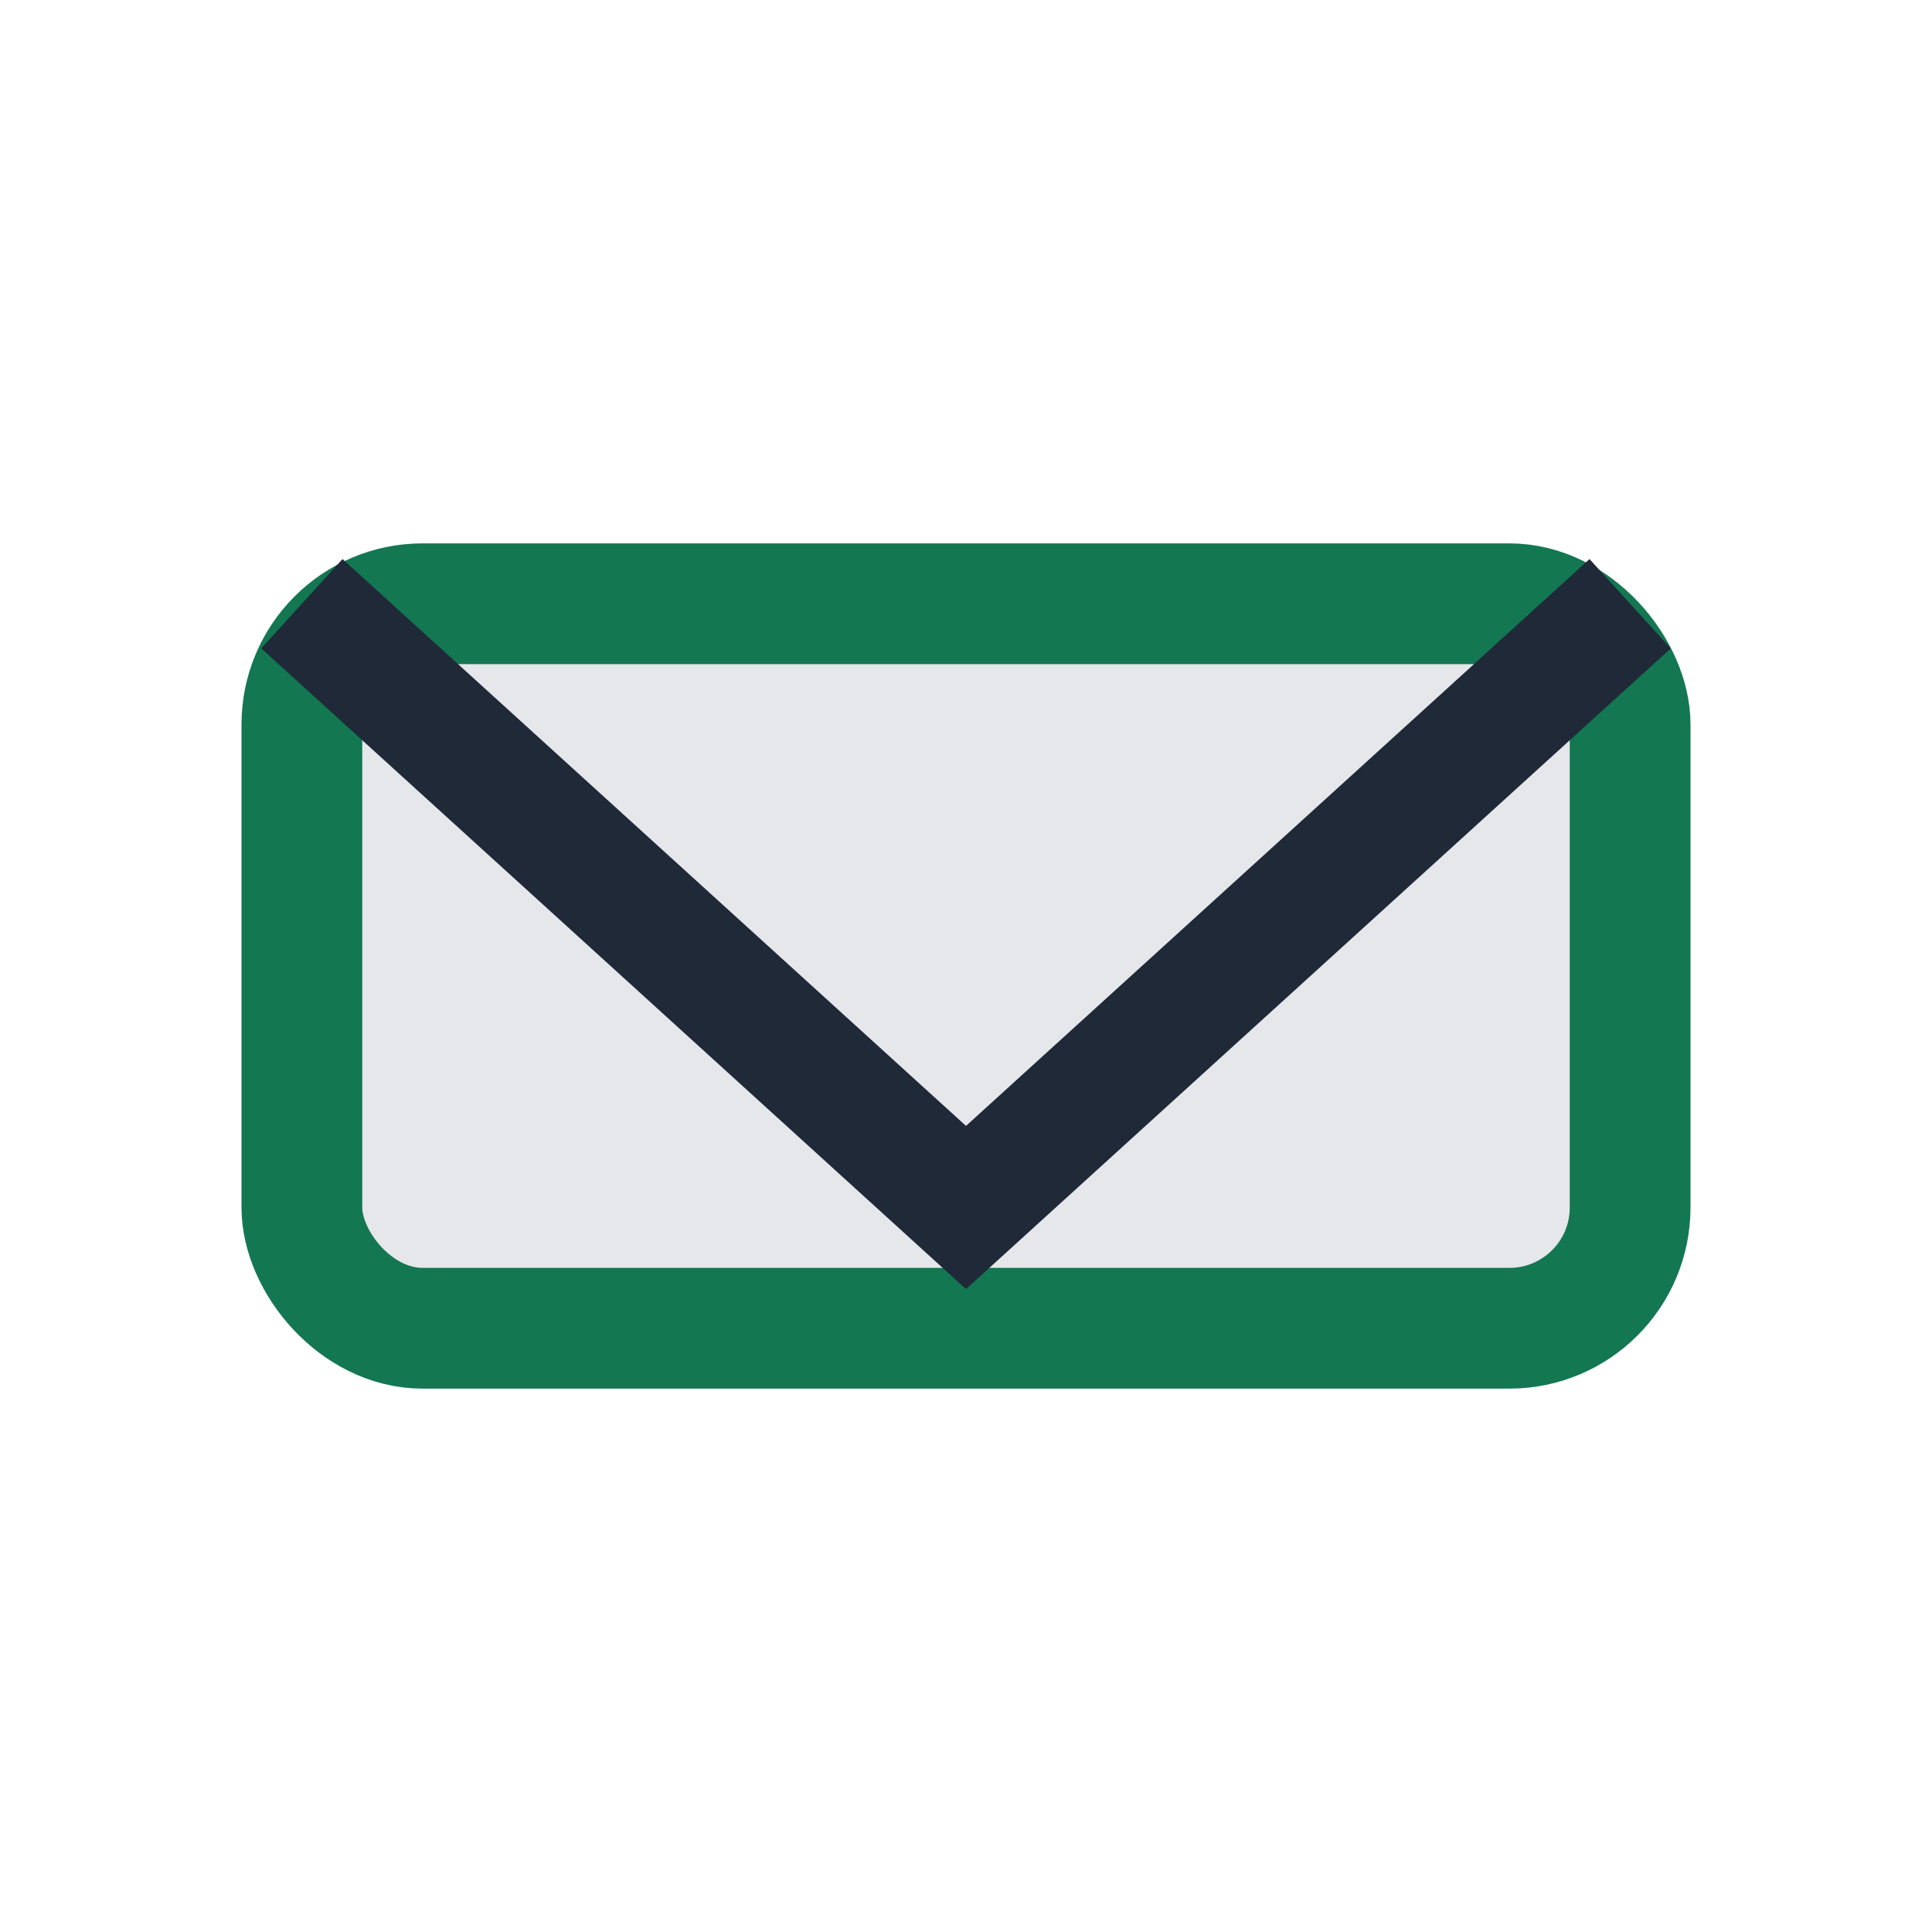
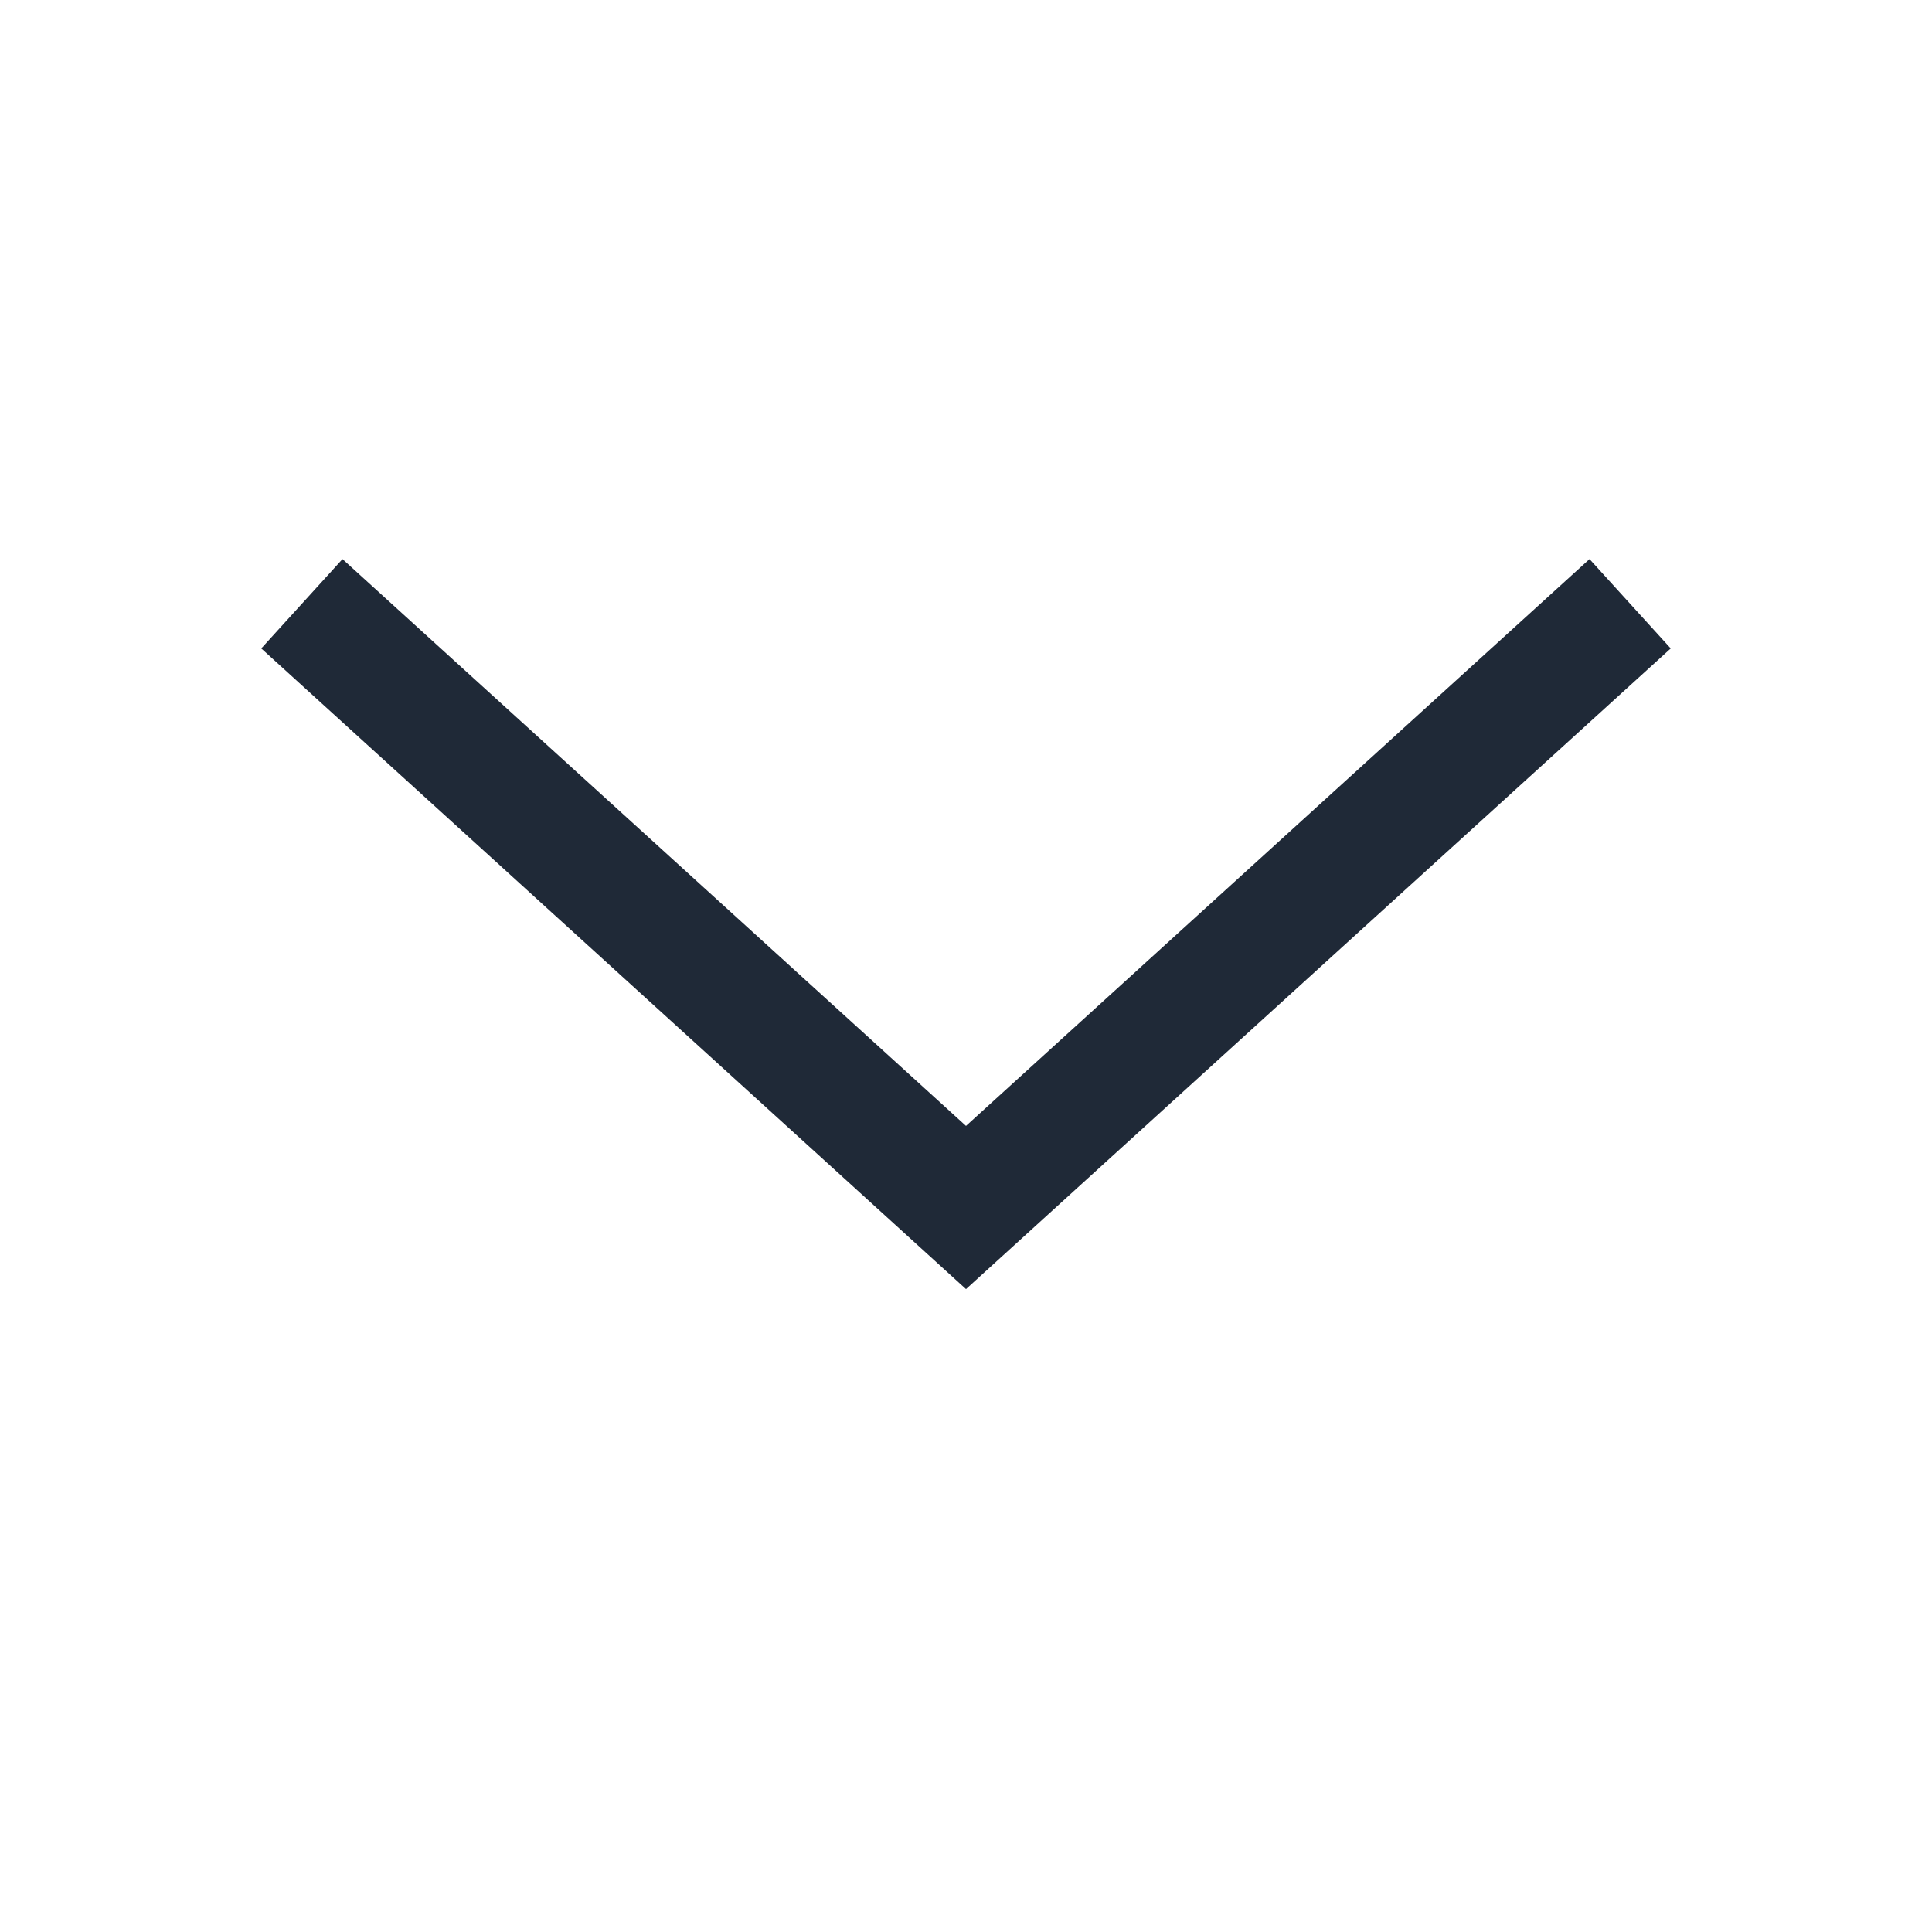
<svg xmlns="http://www.w3.org/2000/svg" width="32" height="32" viewBox="0 0 32 32">
-   <rect x="5" y="10" width="22" height="12" rx="2" fill="#E5E7EB" stroke="#137752" stroke-width="2" />
  <polyline points="5,10 16,20 27,10" fill="none" stroke="#1F2937" stroke-width="2" />
</svg>